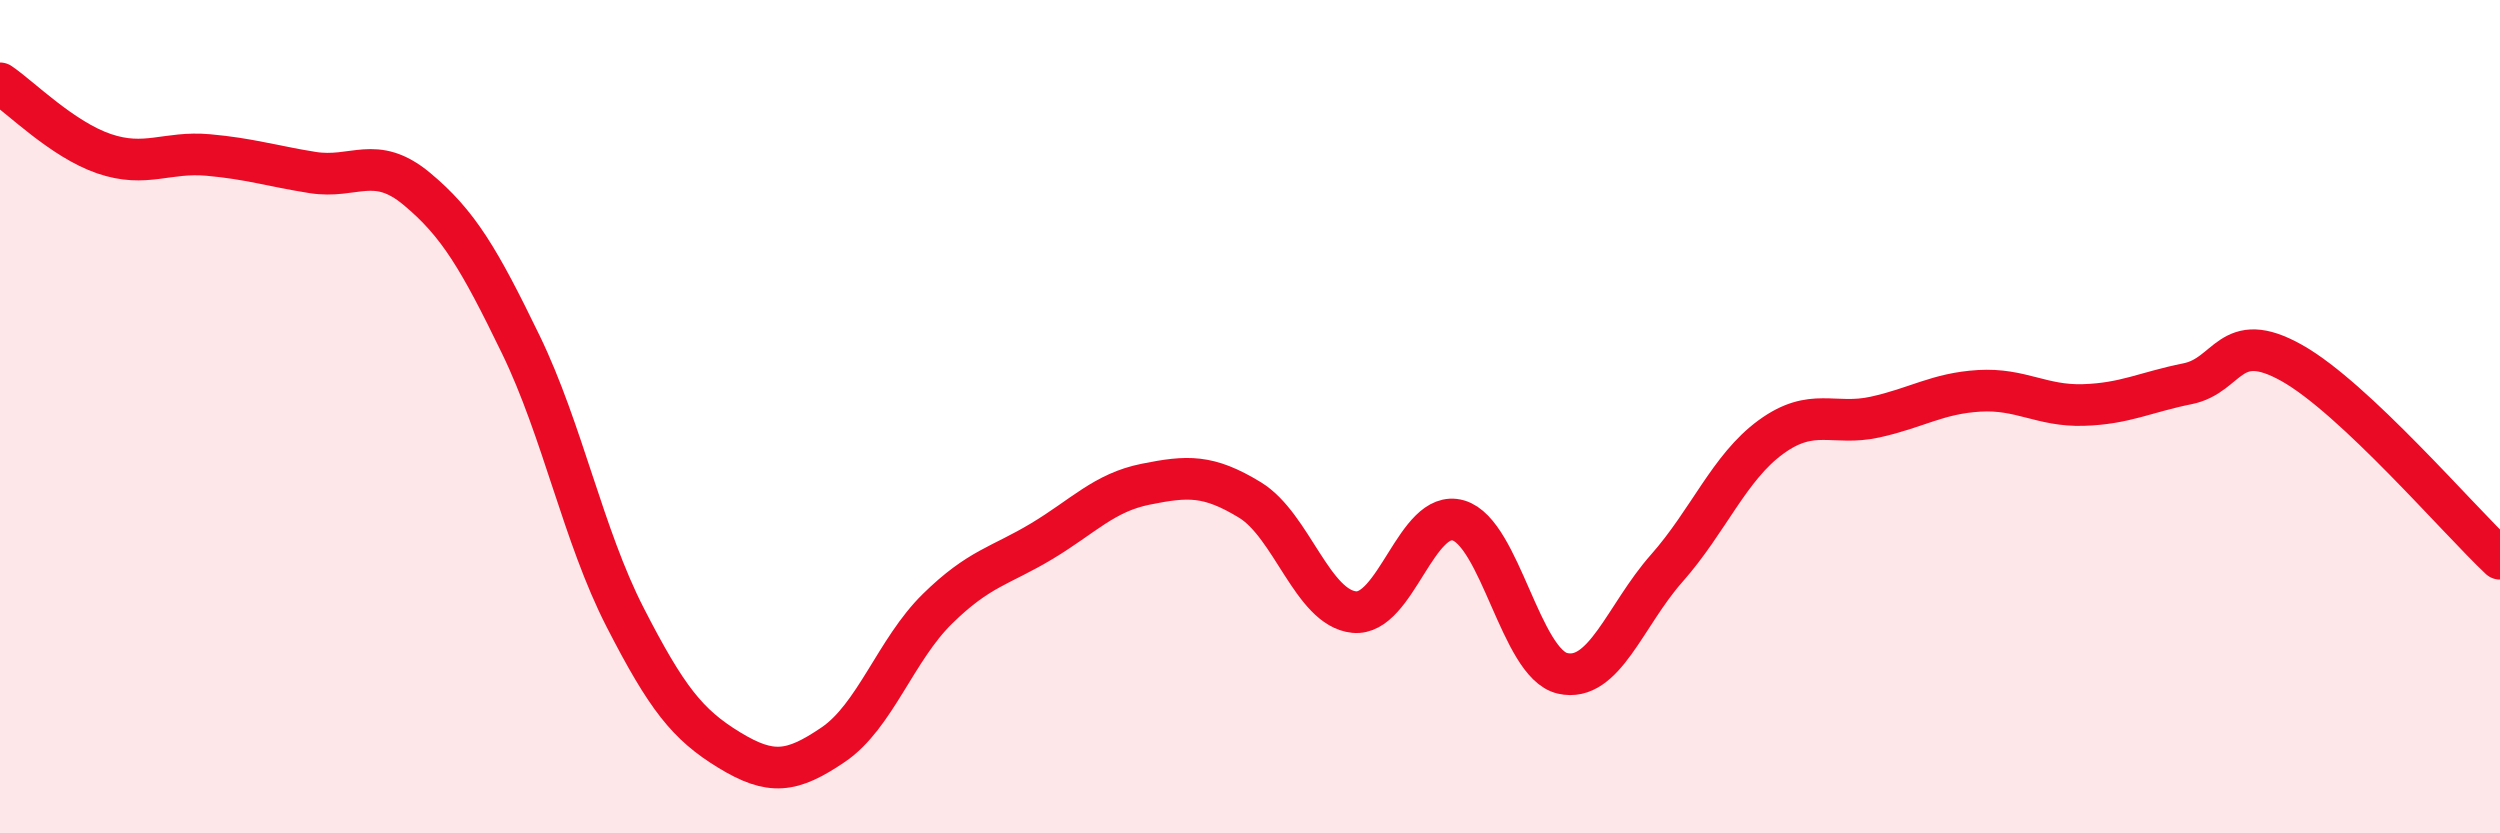
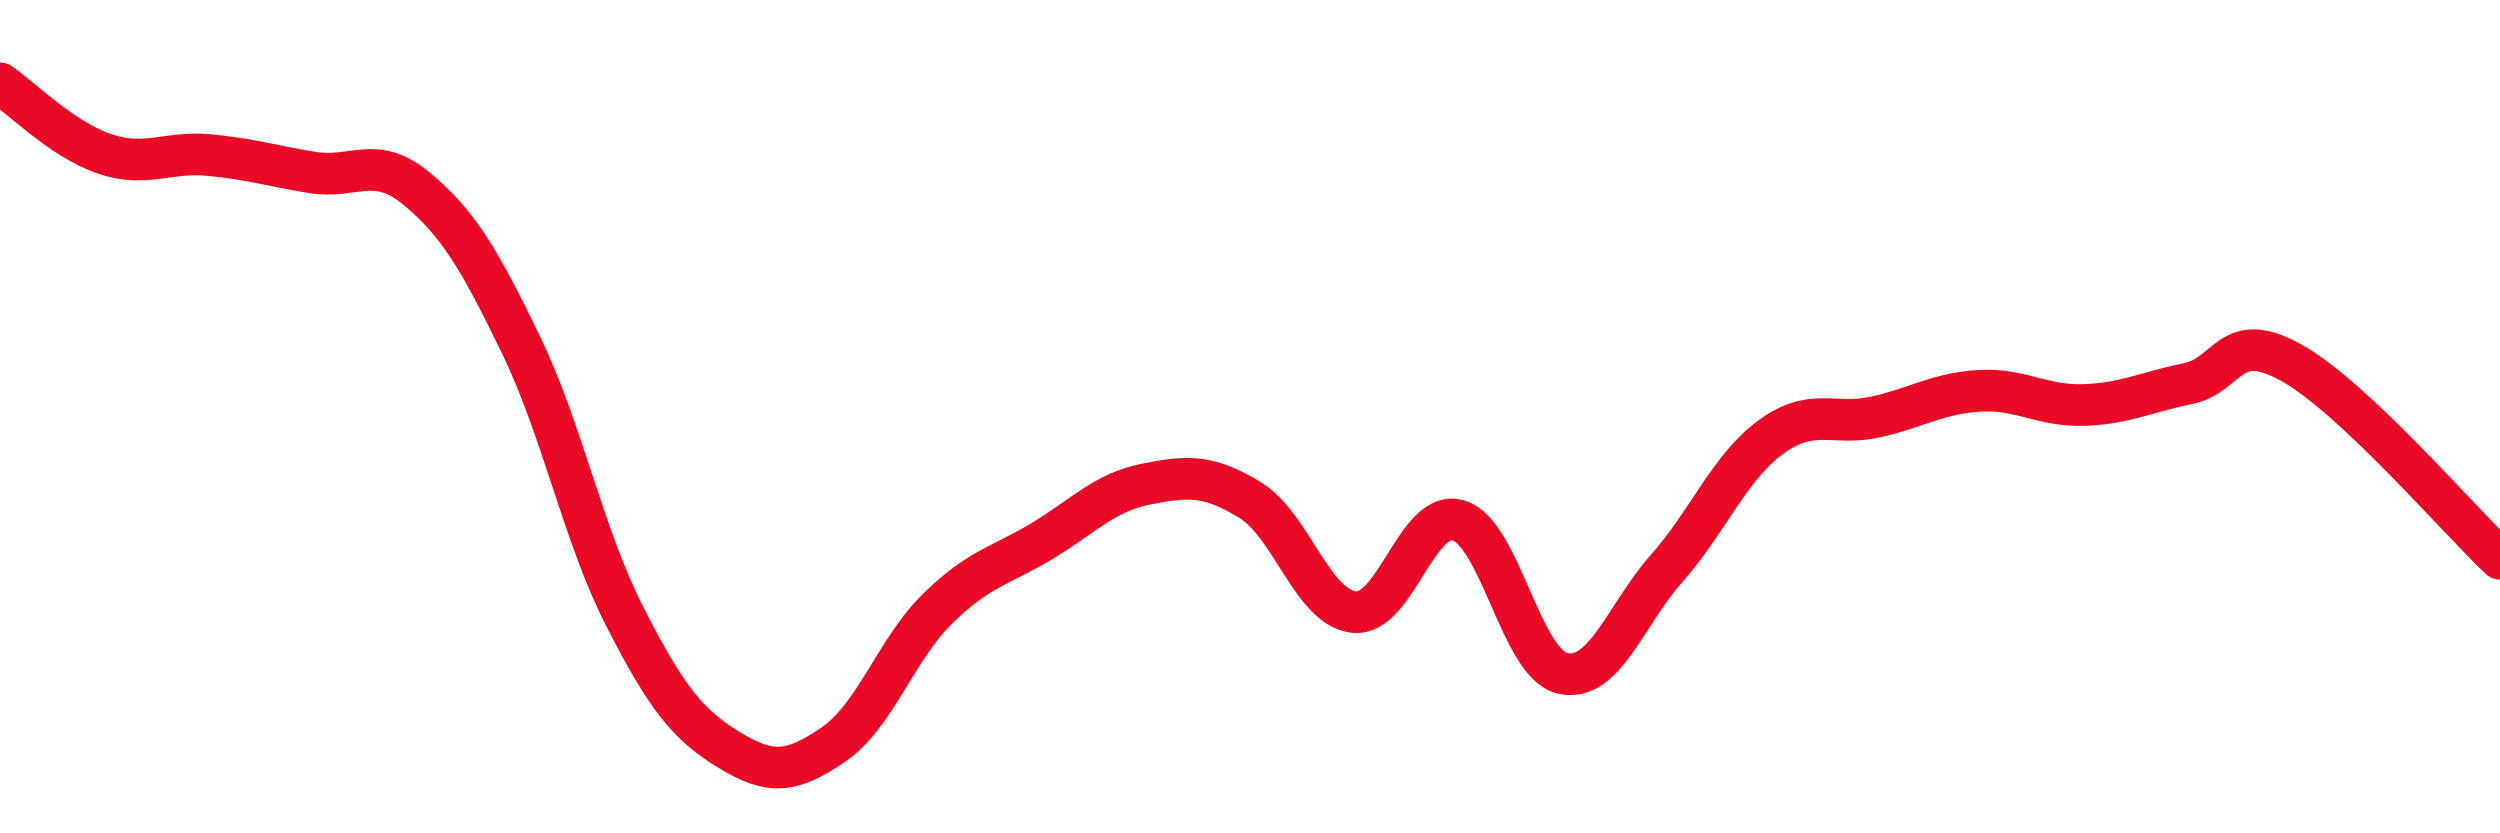
<svg xmlns="http://www.w3.org/2000/svg" width="60" height="20" viewBox="0 0 60 20">
-   <path d="M 0,2 C 0.5,2.34 1.5,3.35 2.5,3.69 C 3.5,4.03 4,3.63 5,3.72 C 6,3.81 6.5,3.98 7.5,4.14 C 8.5,4.3 9,3.7 10,4.53 C 11,5.36 11.5,6.21 12.5,8.27 C 13.5,10.33 14,12.86 15,14.81 C 16,16.76 16.5,17.39 17.5,18 C 18.5,18.61 19,18.55 20,17.87 C 21,17.19 21.5,15.59 22.5,14.61 C 23.5,13.63 24,13.59 25,12.99 C 26,12.39 26.5,11.82 27.5,11.62 C 28.5,11.42 29,11.39 30,12 C 31,12.61 31.5,14.59 32.5,14.69 C 33.5,14.79 34,12.2 35,12.49 C 36,12.78 36.5,15.93 37.5,16.16 C 38.5,16.39 39,14.77 40,13.64 C 41,12.51 41.5,11.22 42.5,10.49 C 43.5,9.76 44,10.23 45,10.01 C 46,9.79 46.5,9.44 47.5,9.38 C 48.5,9.32 49,9.75 50,9.72 C 51,9.69 51.5,9.41 52.5,9.21 C 53.5,9.01 53.5,7.87 55,8.71 C 56.5,9.55 59,12.47 60,13.41L60 20L0 20Z" fill="#EB0A25" opacity="0.1" stroke-linecap="round" stroke-linejoin="round" />
  <path d="M 0,2 C 0.5,2.34 1.5,3.35 2.5,3.69 C 3.5,4.03 4,3.63 5,3.72 C 6,3.81 6.5,3.98 7.5,4.14 C 8.5,4.3 9,3.7 10,4.53 C 11,5.36 11.5,6.21 12.5,8.27 C 13.5,10.33 14,12.86 15,14.81 C 16,16.76 16.5,17.39 17.5,18 C 18.5,18.61 19,18.55 20,17.87 C 21,17.19 21.5,15.59 22.5,14.61 C 23.5,13.63 24,13.59 25,12.99 C 26,12.39 26.5,11.82 27.5,11.62 C 28.5,11.42 29,11.39 30,12 C 31,12.61 31.5,14.59 32.5,14.69 C 33.5,14.79 34,12.2 35,12.49 C 36,12.78 36.5,15.93 37.5,16.16 C 38.5,16.39 39,14.77 40,13.64 C 41,12.51 41.5,11.22 42.5,10.49 C 43.5,9.76 44,10.23 45,10.01 C 46,9.79 46.5,9.44 47.5,9.38 C 48.5,9.32 49,9.75 50,9.72 C 51,9.69 51.5,9.41 52.5,9.21 C 53.5,9.01 53.5,7.87 55,8.71 C 56.5,9.55 59,12.47 60,13.41" stroke="#EB0A25" stroke-width="1" fill="none" stroke-linecap="round" stroke-linejoin="round" />
</svg>